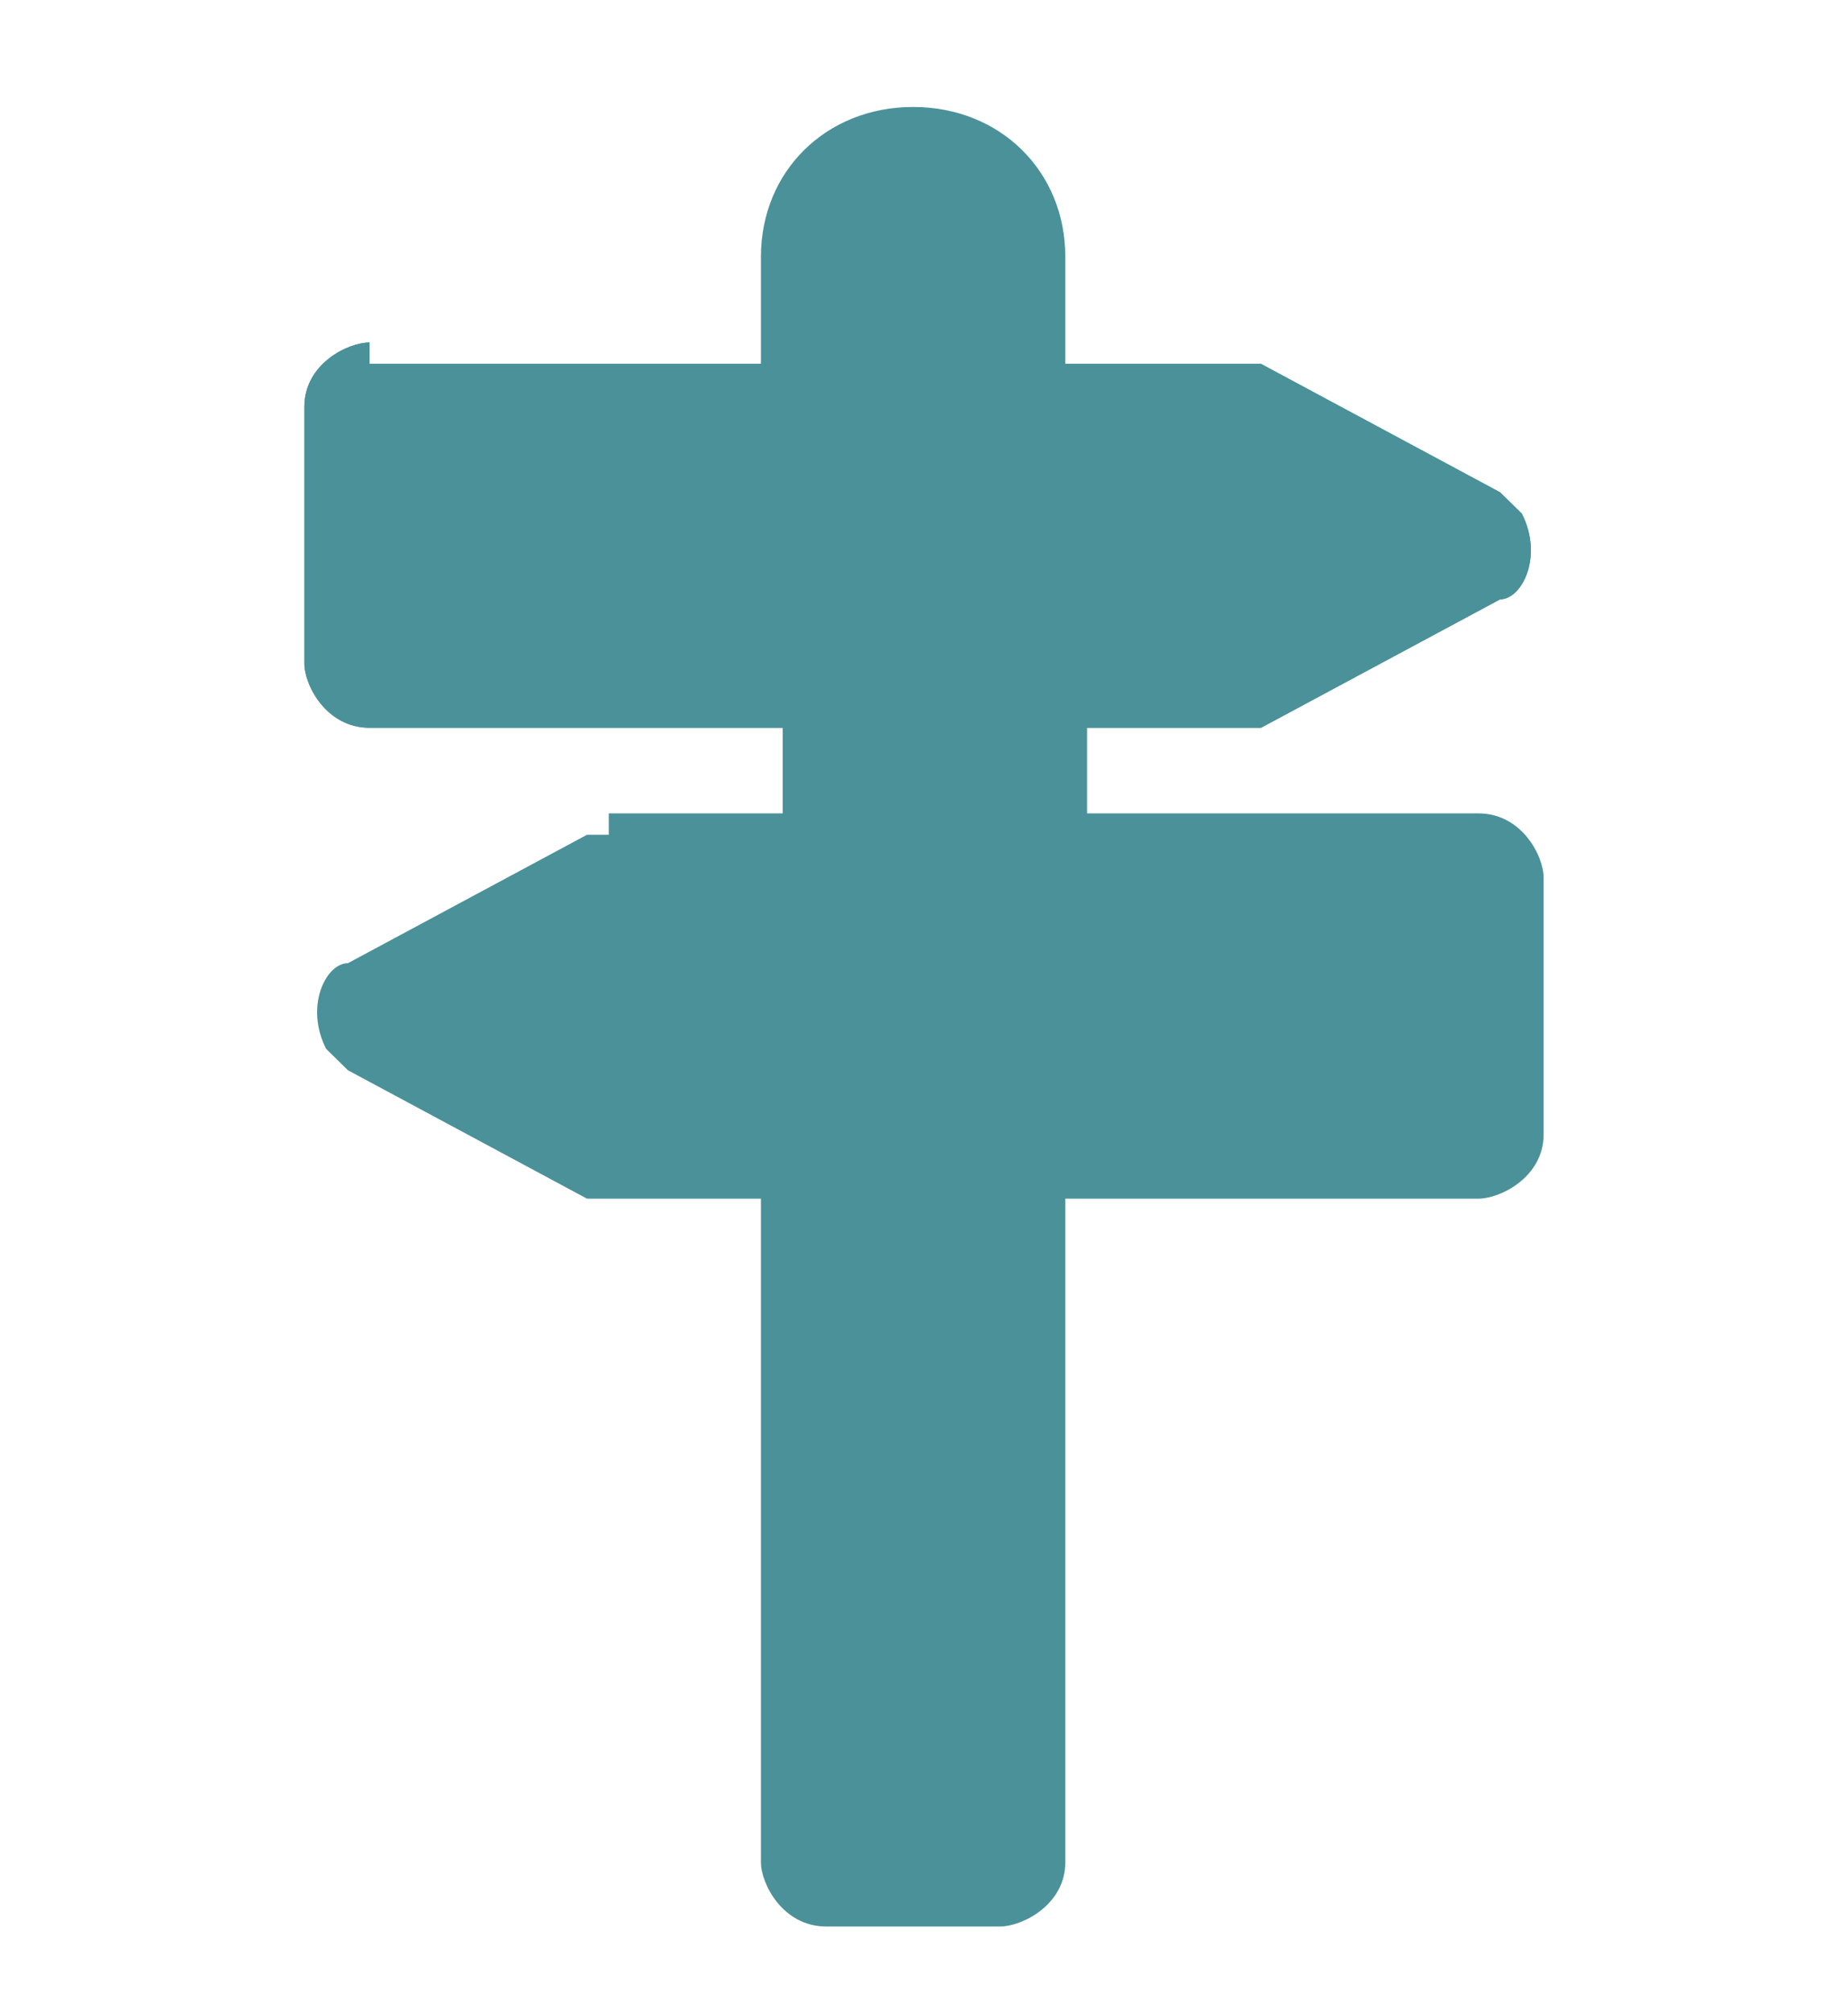
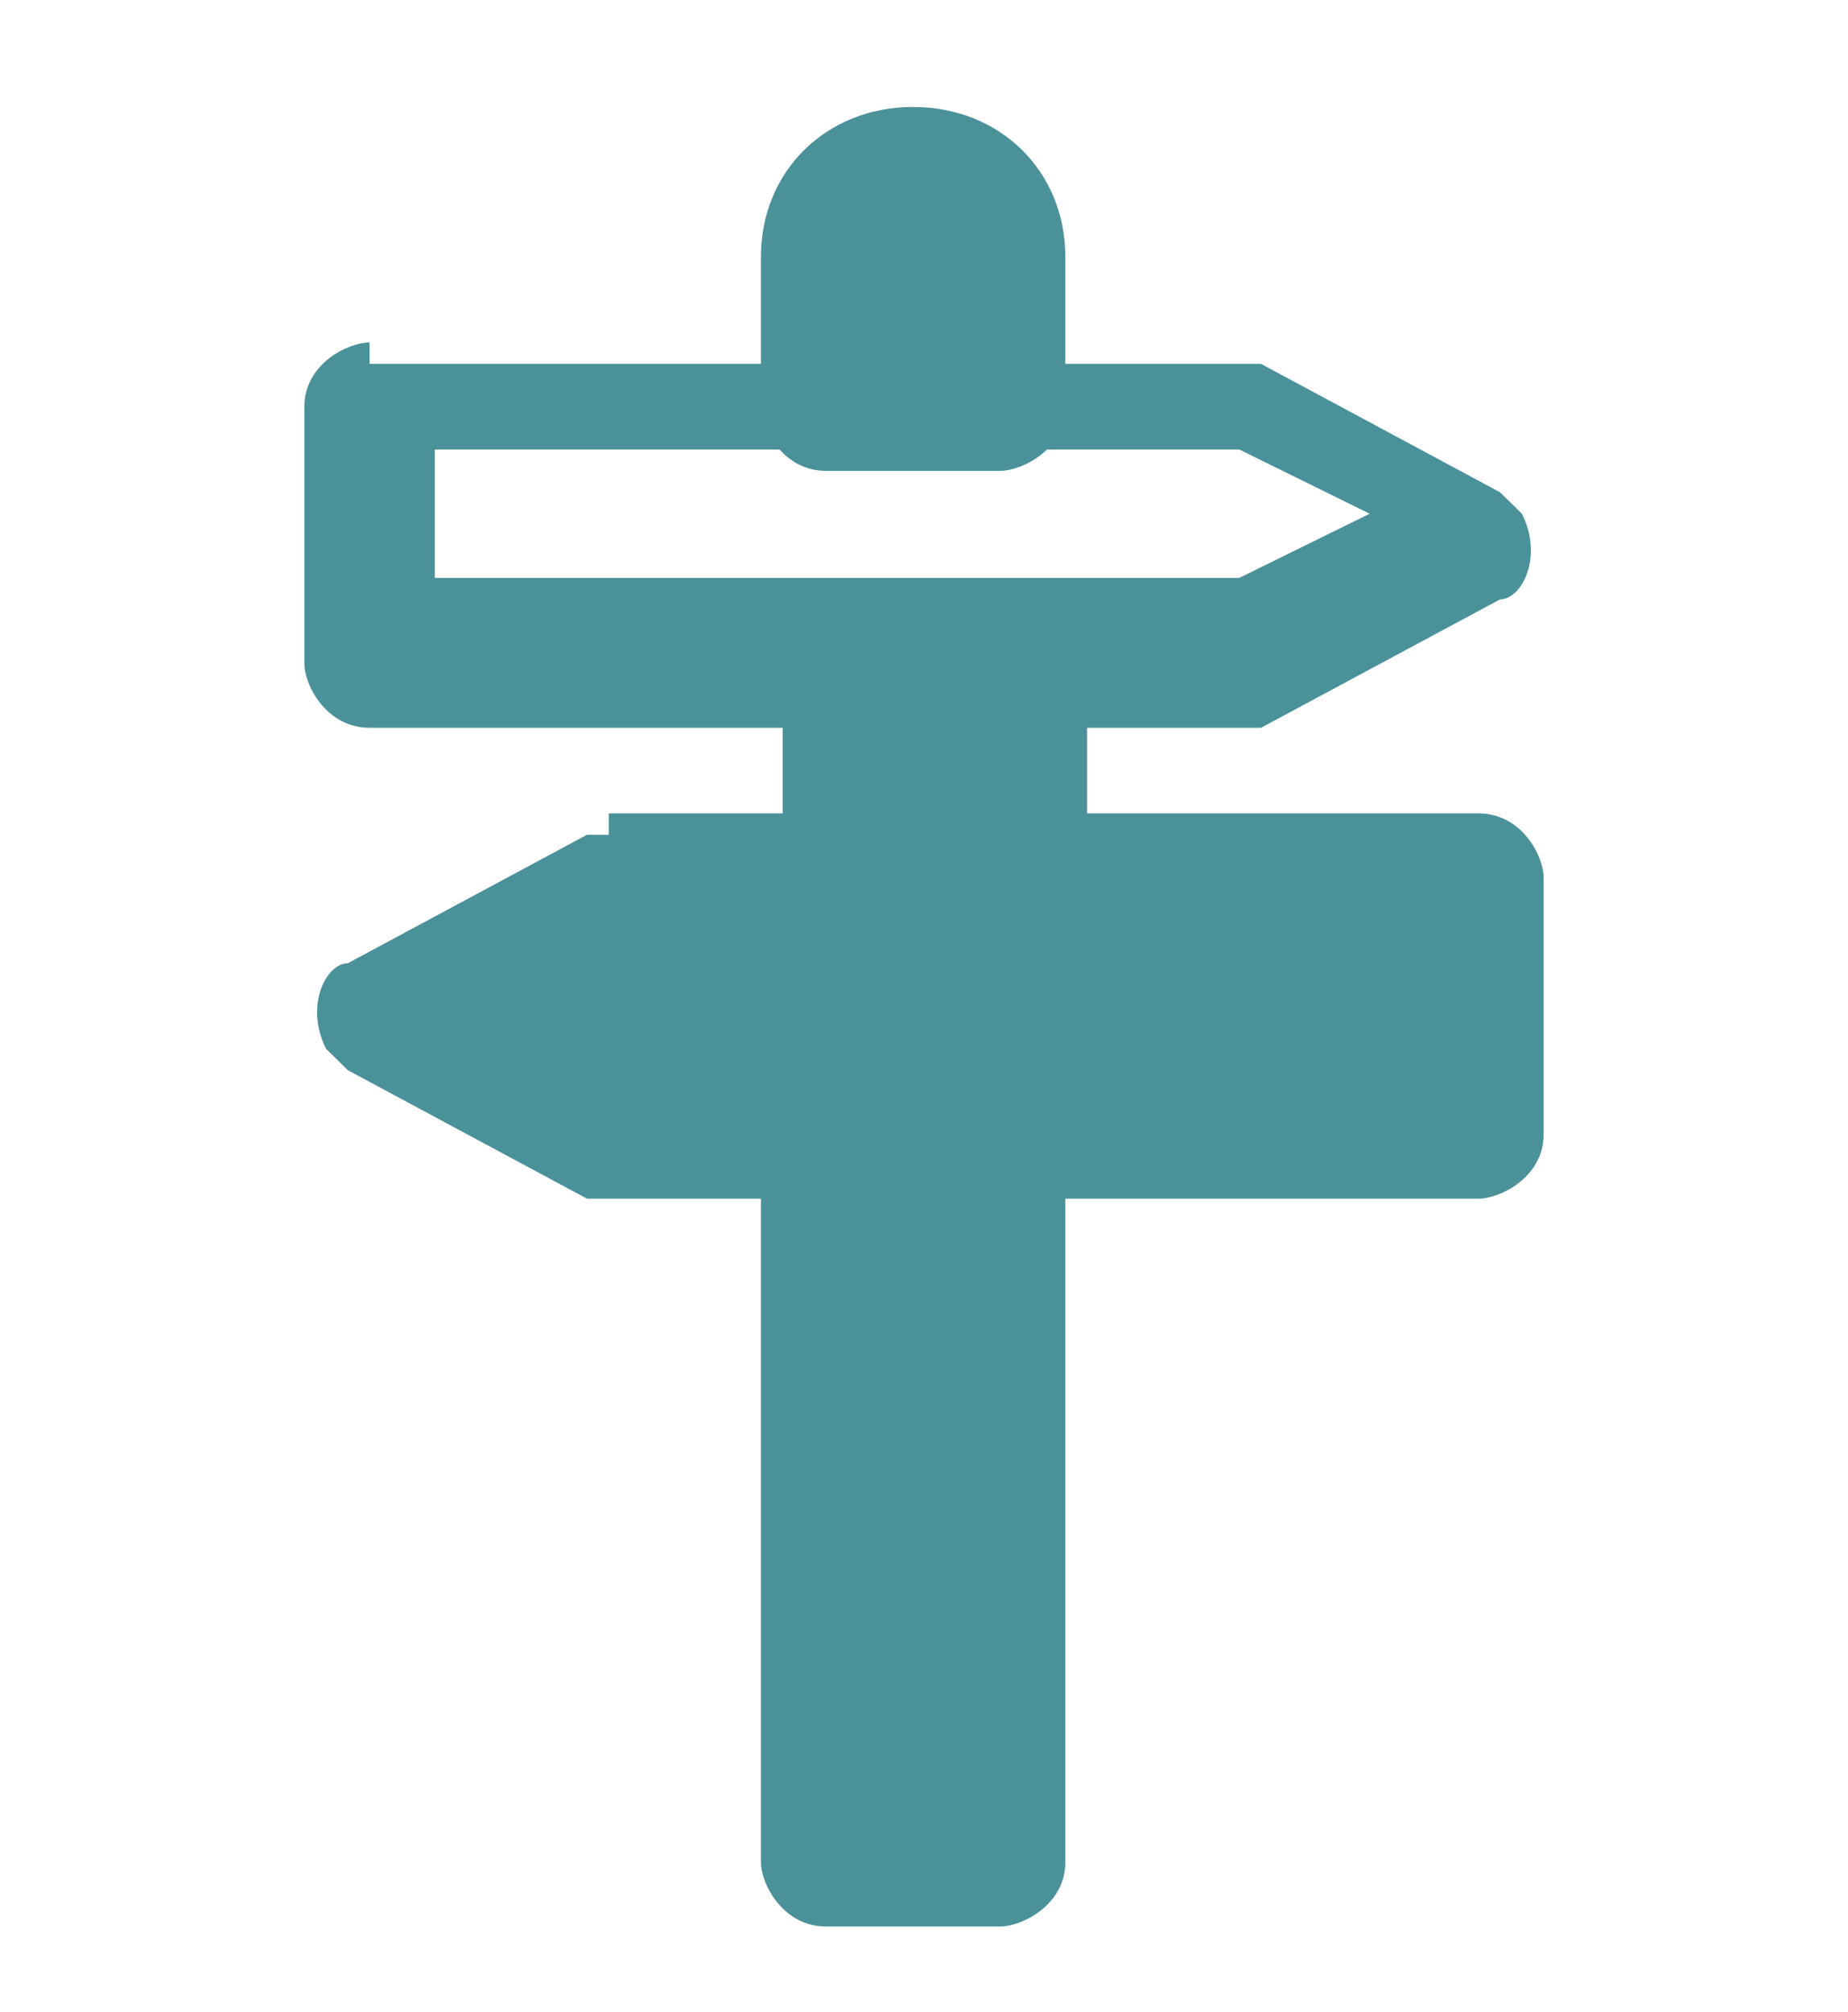
<svg xmlns="http://www.w3.org/2000/svg" width="45" height="49" viewBox="0 0 45 49" fill="none">
  <path d="M22.235 2.605C20.118 2.605 18.529 4.169 18.529 6.254V9.903C18.529 10.425 19.059 11.467 20.118 11.467H24.353C24.882 11.467 25.941 10.946 25.941 9.903V6.254C25.941 4.169 24.353 2.605 22.235 2.605ZM20.118 14.595C19.588 14.595 19.059 15.116 19.059 16.159V22.414C19.059 22.935 19.588 23.978 20.647 23.978H24.882C25.412 23.978 26.471 23.456 26.471 22.414V16.159C26.471 15.637 25.941 14.595 24.882 14.595H20.647H20.118ZM20.118 26.584C19.588 26.584 18.529 27.105 18.529 28.148V45.35C18.529 45.871 19.059 46.914 20.118 46.914H24.353C24.882 46.914 25.941 46.393 25.941 45.35V28.148C25.941 27.627 25.412 26.584 24.353 26.584H20.118Z" fill="#4B9199" />
  <path d="M9 8.34C8.471 8.34 7.412 8.861 7.412 9.904V16.159C7.412 16.68 7.941 17.723 9 17.723H30.176C30.176 17.723 30.176 17.723 30.706 17.723L36.529 14.595C37.059 14.595 37.588 13.553 37.059 12.51C37.059 12.51 37.059 12.51 36.529 11.989L30.706 8.861C30.706 8.861 30.706 8.861 30.176 8.861H9V8.34ZM10.588 10.946H30.176L33.353 12.51L30.176 14.074H10.588V10.425V10.946Z" fill="#4B9199" />
-   <path d="M9 8.34C8.471 8.34 7.412 8.861 7.412 9.904V16.159C7.412 16.68 7.941 17.723 9 17.723H30.176C30.176 17.723 30.176 17.723 30.706 17.723L36.529 14.595C37.059 14.595 37.588 13.553 37.059 12.51C37.059 12.51 37.059 12.51 36.529 11.989L30.706 8.861C30.706 8.861 30.706 8.861 30.176 8.861H9V8.34Z" fill="#4B9199" />
  <path d="M14.824 20.328C14.824 20.328 14.824 20.328 14.294 20.328L8.471 23.456C7.941 23.456 7.412 24.498 7.941 25.541C7.941 25.541 7.941 25.541 8.471 26.062L14.294 29.19C14.294 29.19 14.294 29.19 14.824 29.19H36C36.529 29.19 37.588 28.668 37.588 27.626V21.37C37.588 20.849 37.059 19.807 36 19.807H14.824V20.328Z" fill="#4B9199" />
</svg>